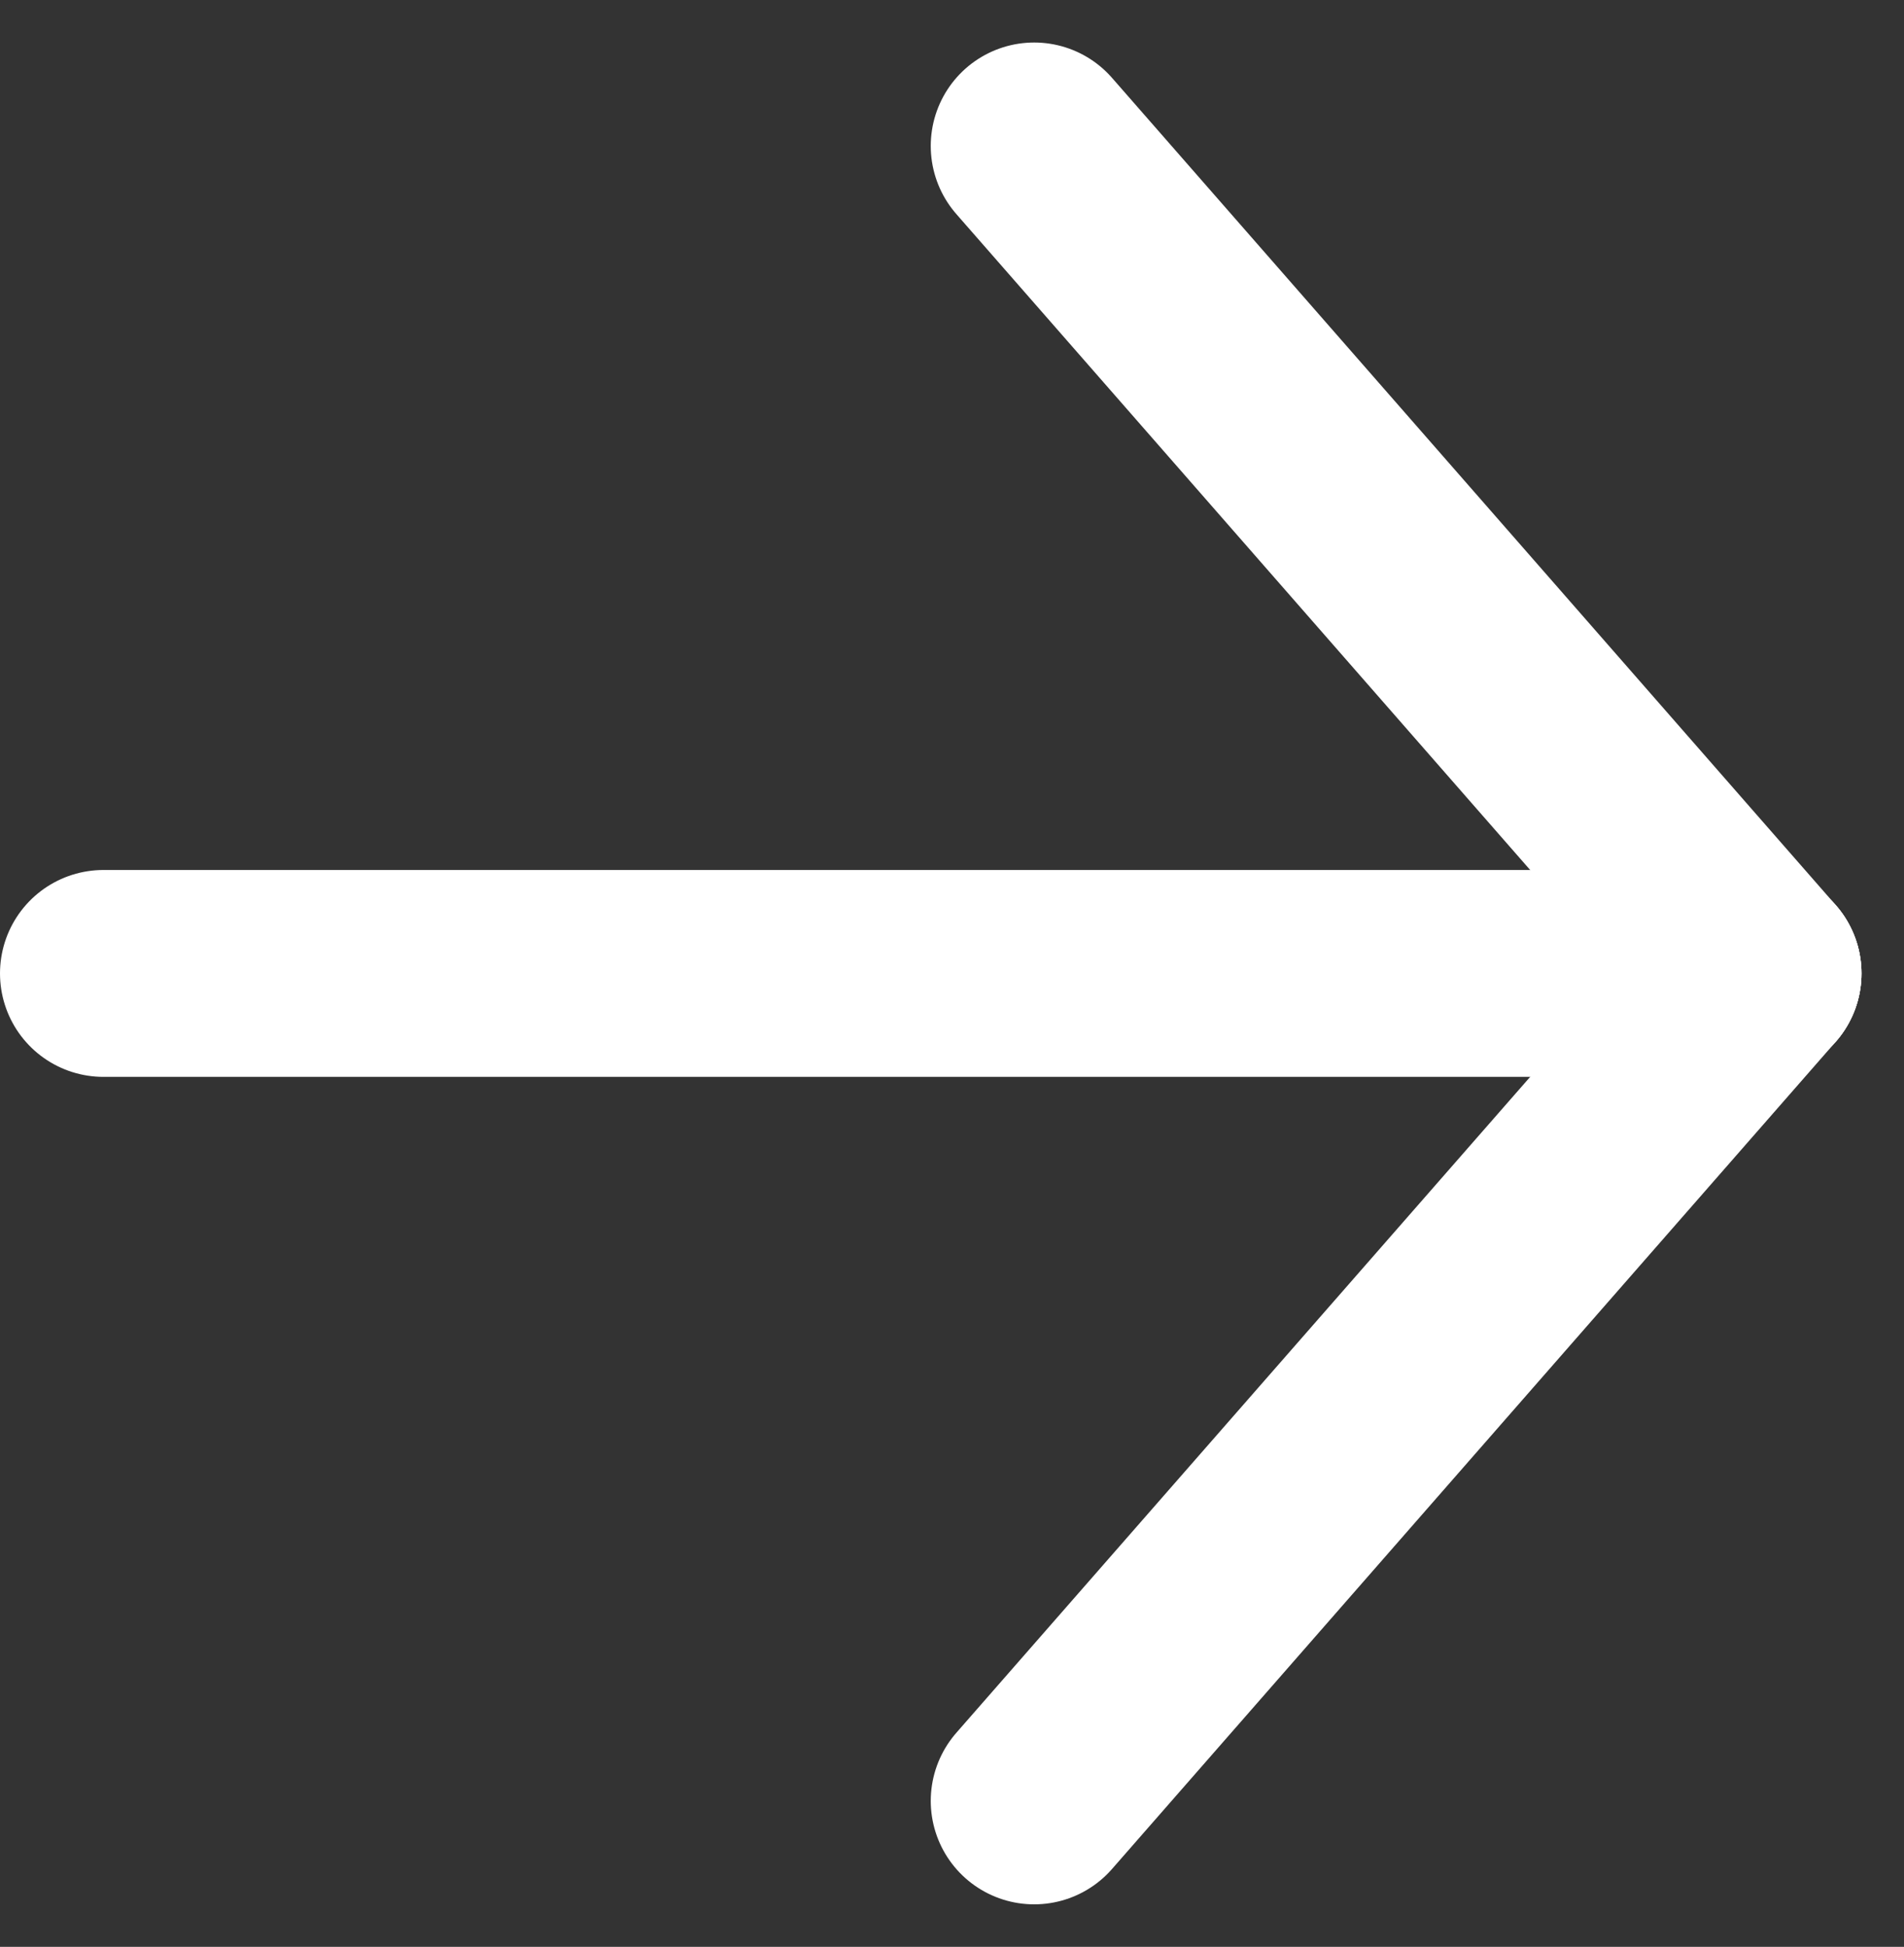
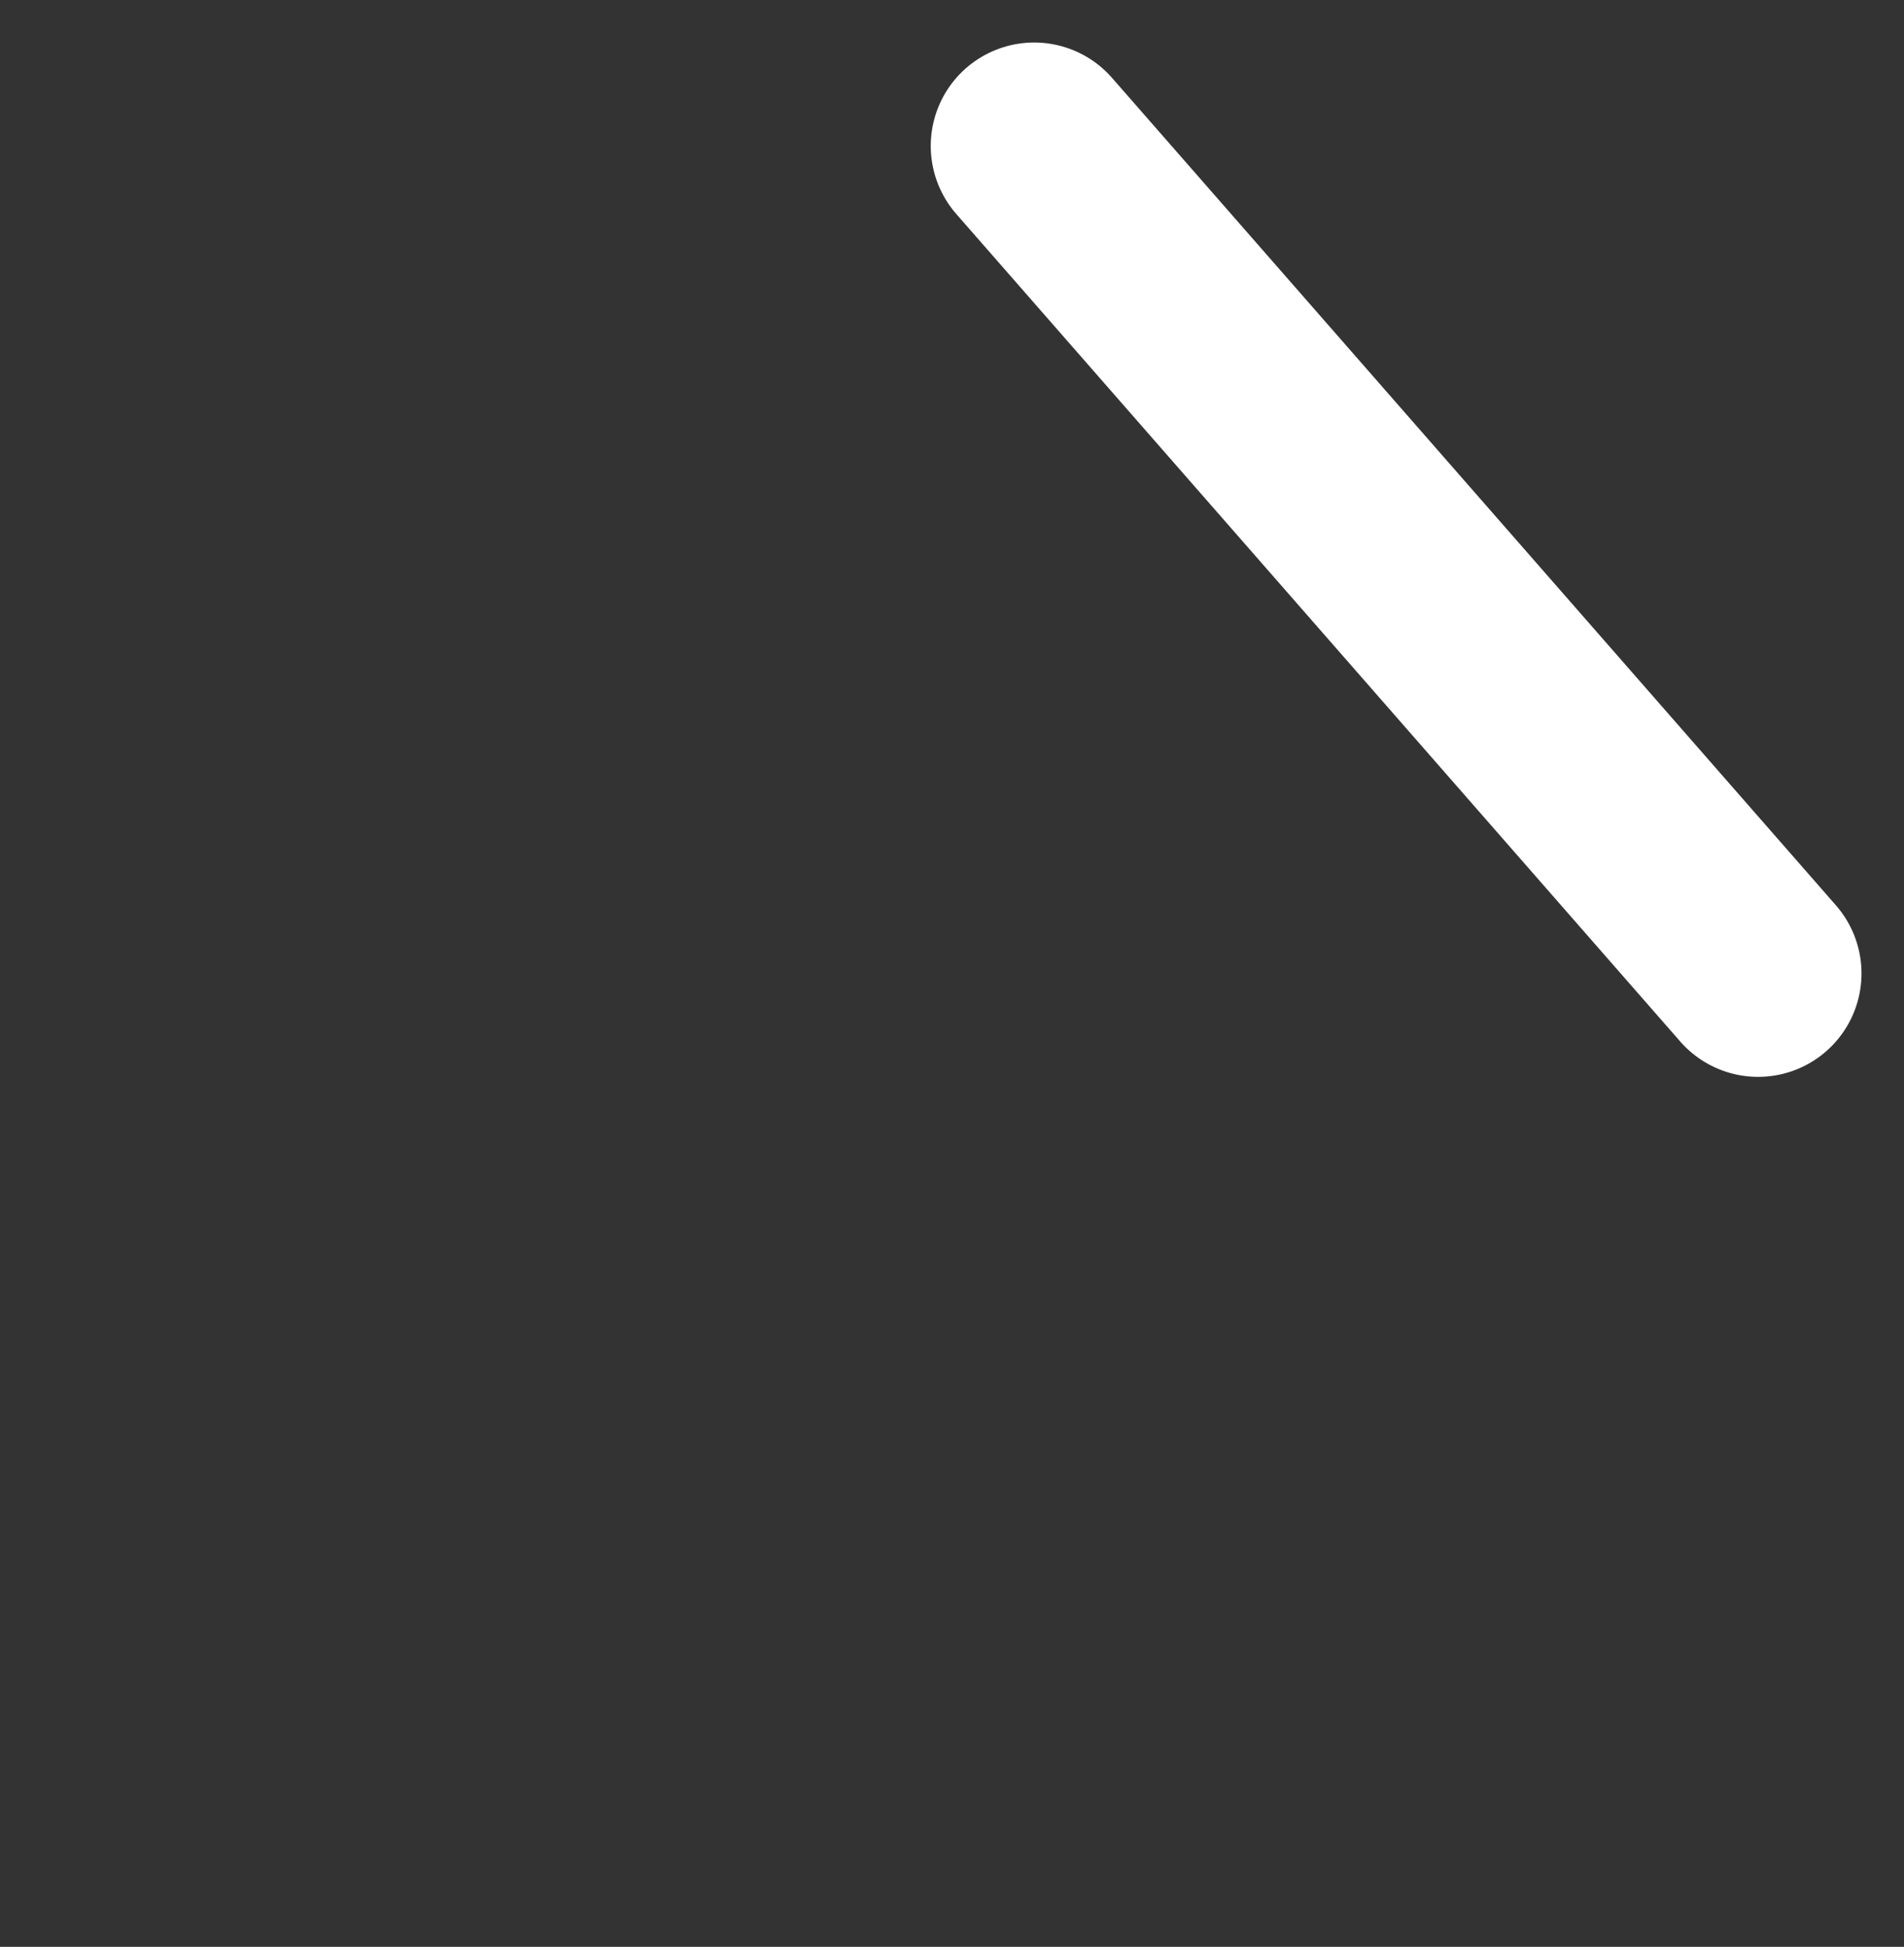
<svg xmlns="http://www.w3.org/2000/svg" width="18.411" height="18.822" viewBox="0 0 18.411 18.822">
  <rect x="0" y="0" width="18.411" height="18.822" fill="#333333" stroke="none" />
  <g id="グループ_24" data-name="グループ 24" transform="translate(0.706 1.721)">
-     <line id="線_15" data-name="線 15" x1="16" transform="translate(0.294 7.69)" fill="none" stroke="#fff" stroke-linecap="round" stroke-width="2" />
    <line id="線_16" data-name="線 16" x1="7" y1="8" transform="translate(9.294 -0.31)" fill="none" stroke="#fff" stroke-linecap="round" stroke-width="2" />
-     <line id="線_17" data-name="線 17" x1="7" y2="8" transform="translate(9.294 7.69)" fill="none" stroke="#fff" stroke-linecap="round" stroke-width="2" />
  </g>
</svg>